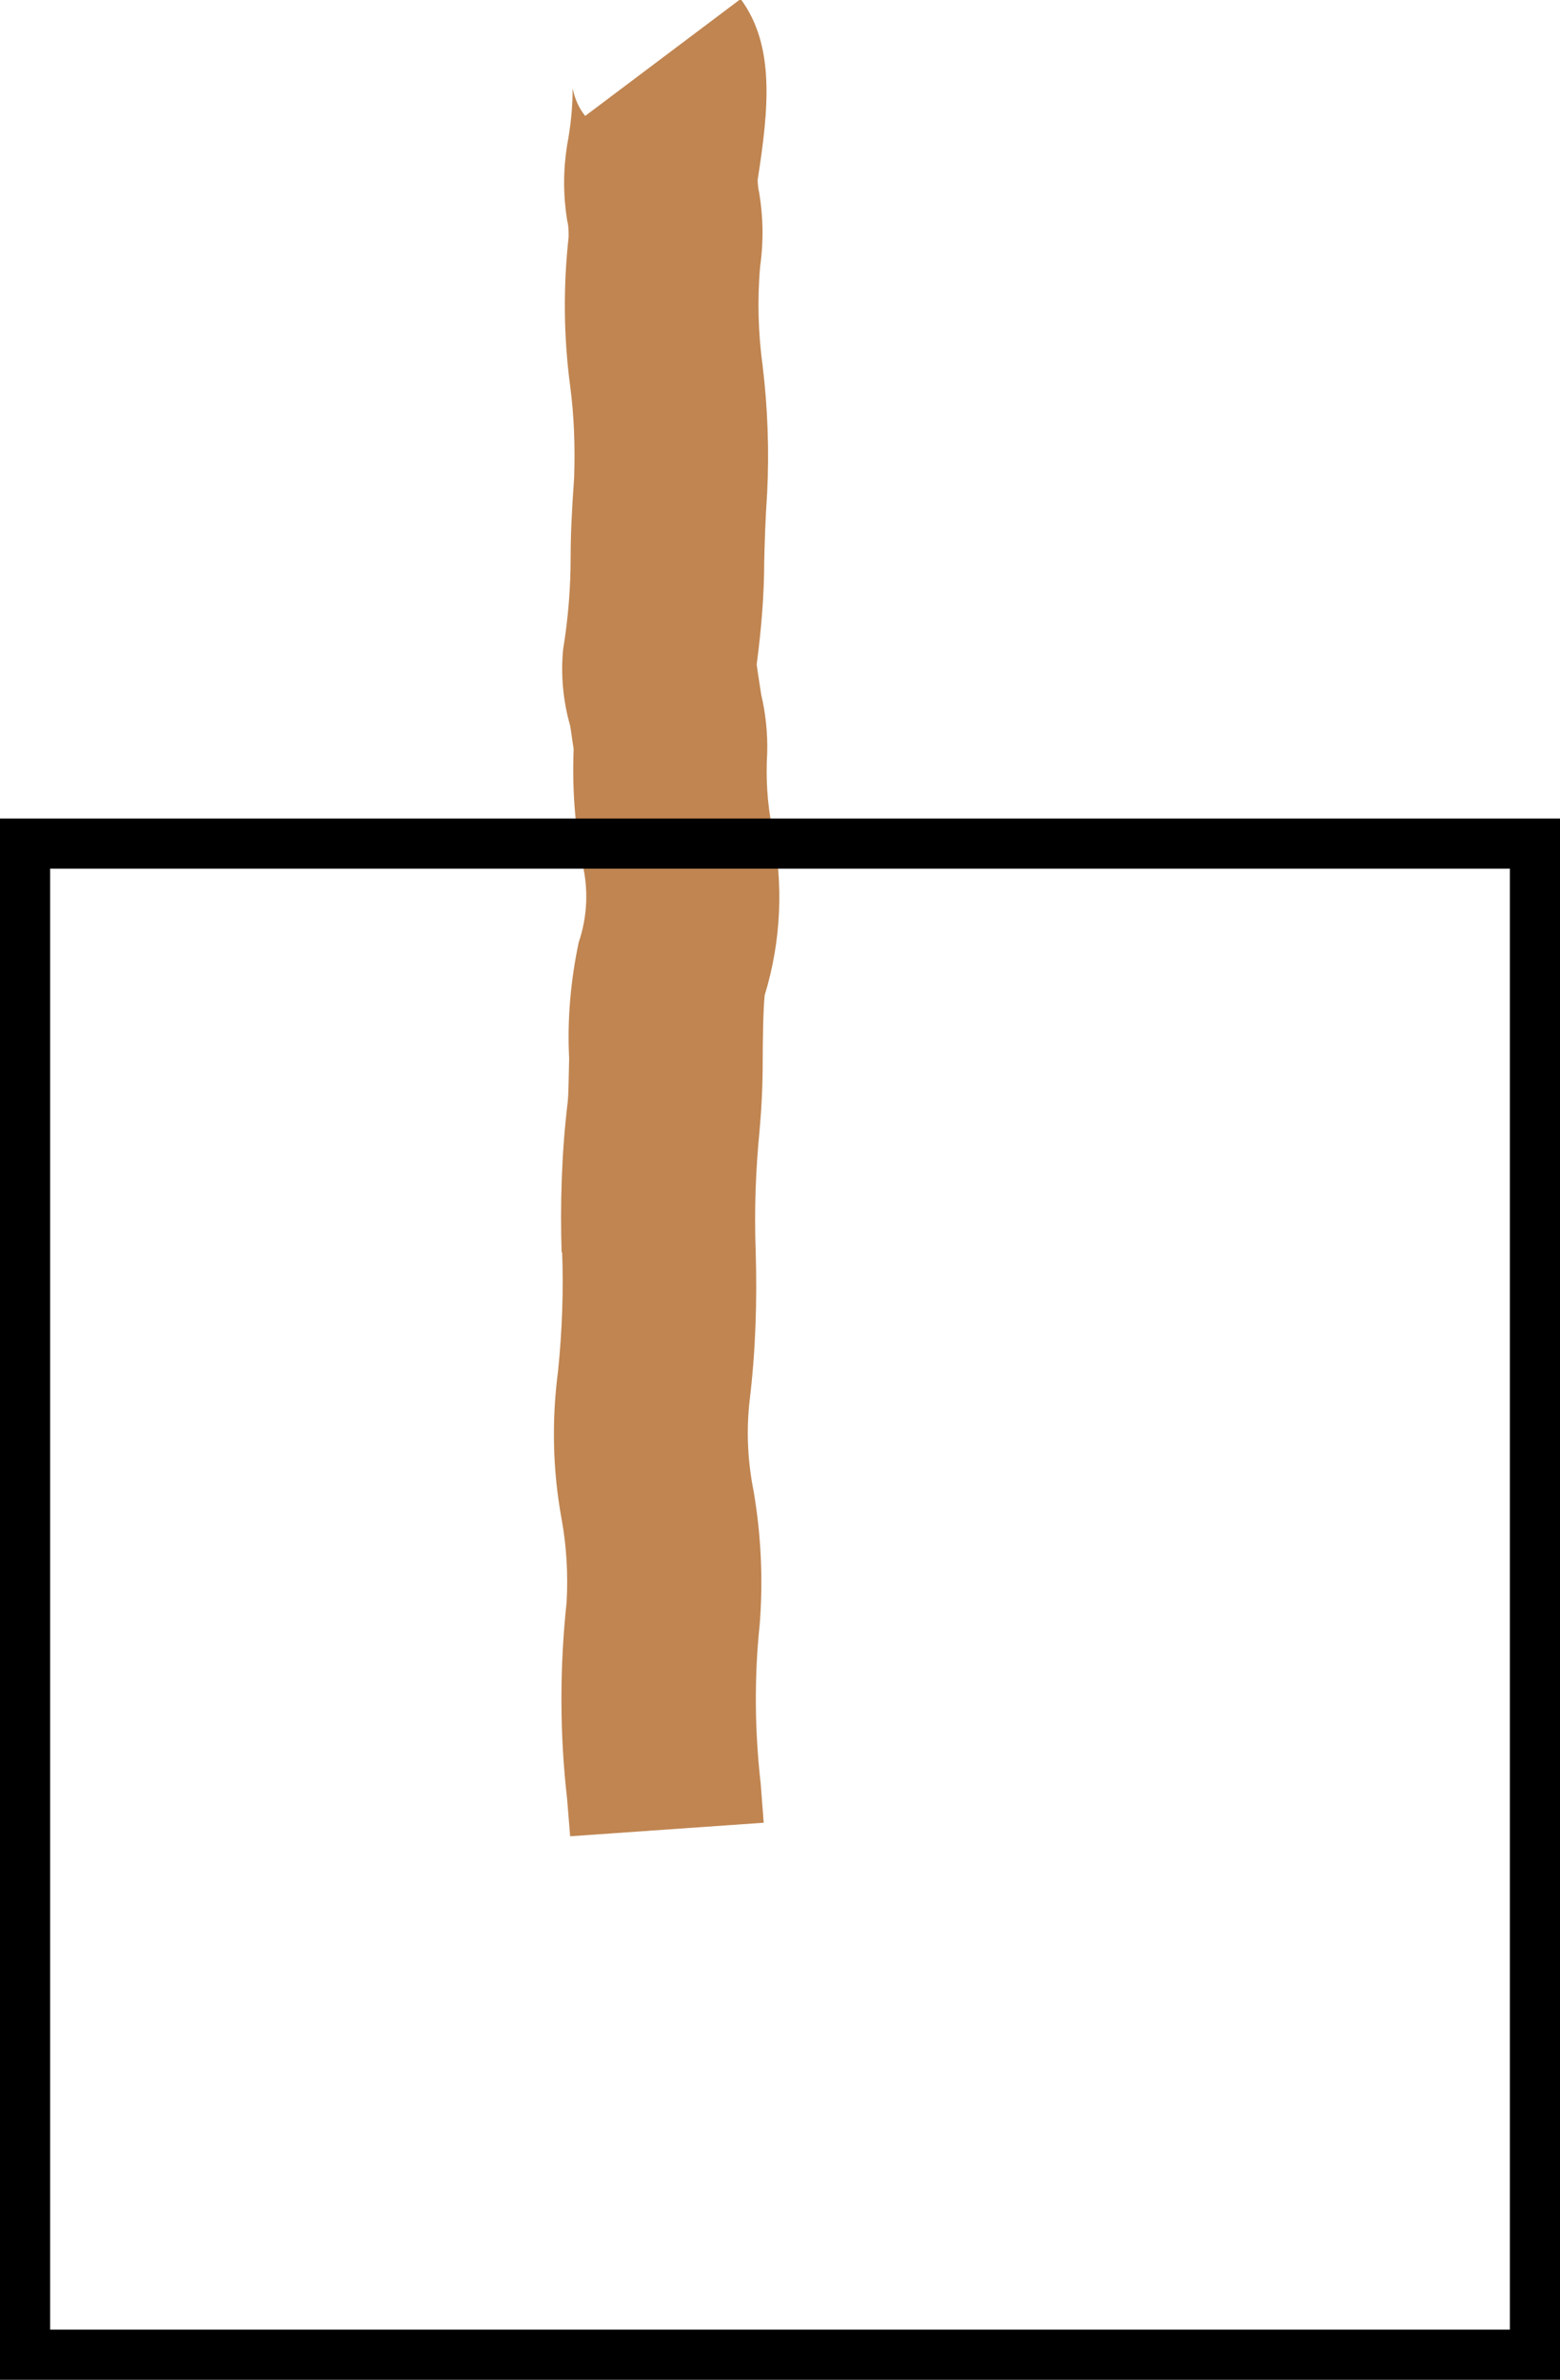
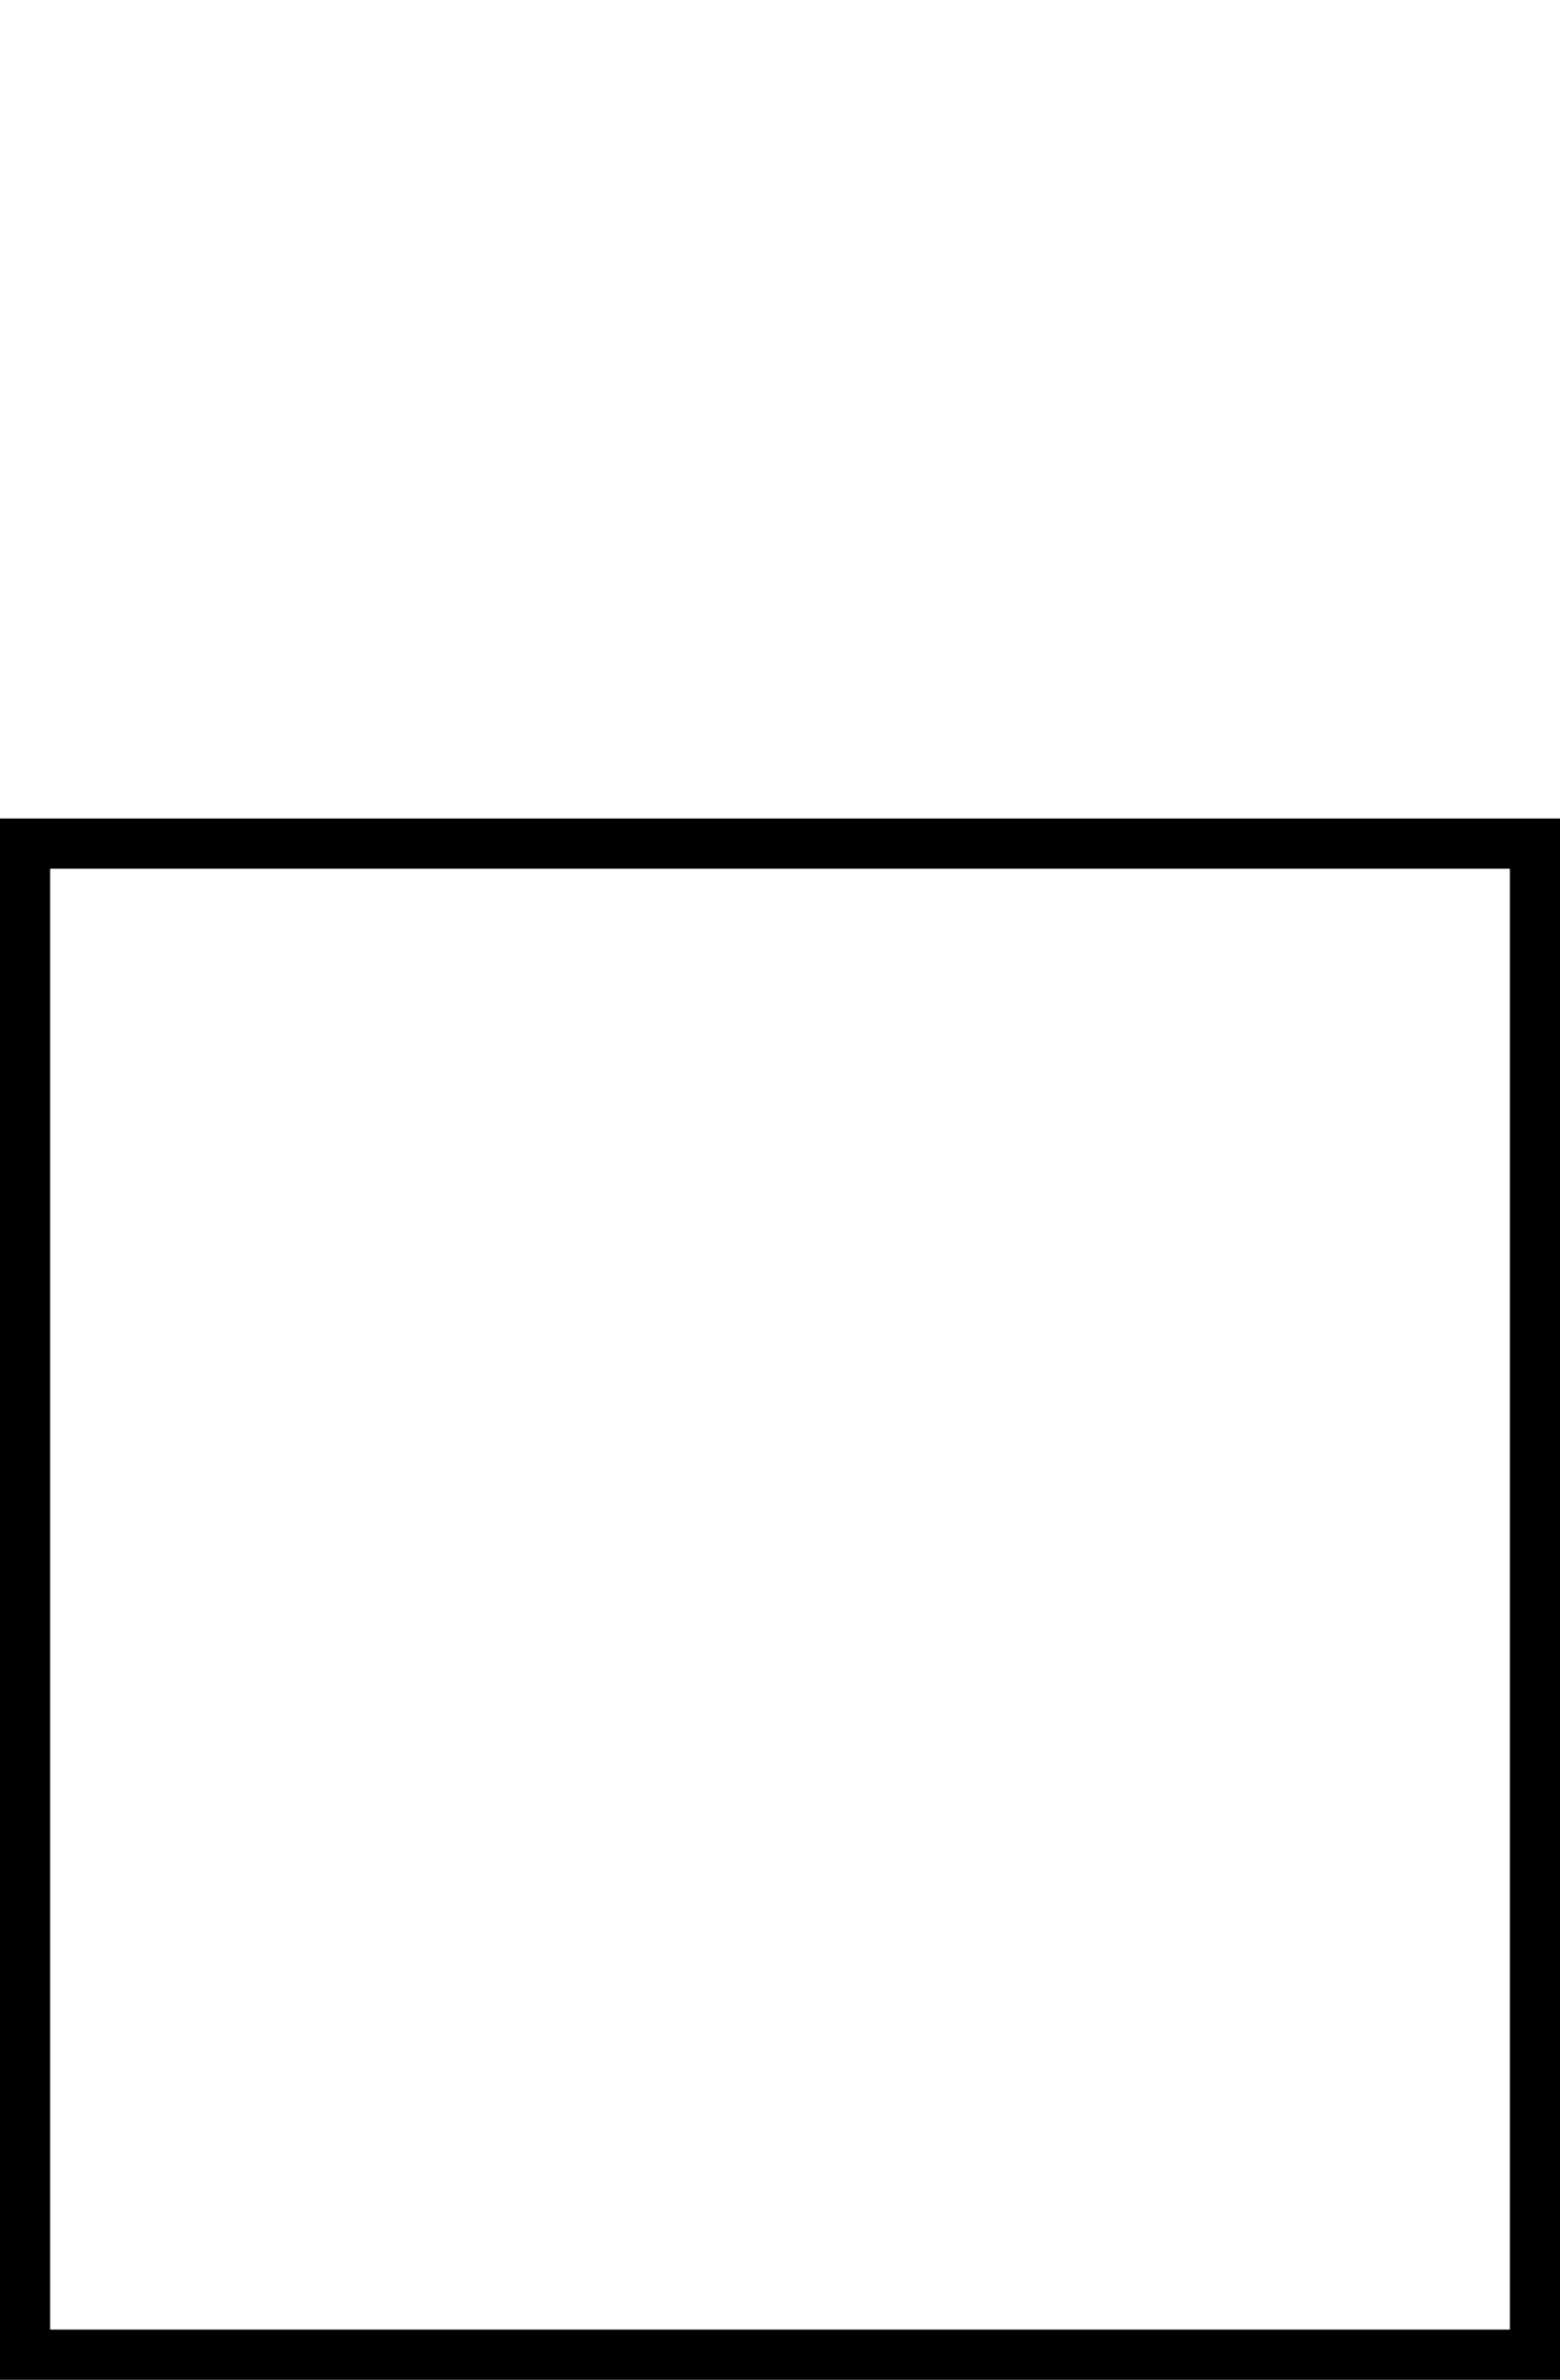
<svg xmlns="http://www.w3.org/2000/svg" id="Calque_1" data-name="Calque 1" version="1.1" viewBox="0 0 31.11 47.42">
  <g id="Groupe_599" data-name="Groupe 599">
-     <path id="Tracé_1118" data-name="Tracé 1118" d="M11.2,24.97c-.03-1,0-2,.12-3,.02-.17.02-.51.03-.88-.04-.77.03-1.55.19-2.31.18-.53.2-1.09.06-1.63-.14-.73-.19-1.48-.16-2.22-.02-.12-.04-.29-.07-.47-.14-.49-.19-1.01-.14-1.52.1-.61.15-1.22.15-1.84,0-.42.02-.89.07-1.59.02-.61,0-1.22-.08-1.82-.13-.98-.14-1.98-.03-2.97,0-.11,0-.22-.03-.33-.08-.5-.08-1,0-1.5.07-.37.11-.75.11-1.13.04.2.12.39.25.55l3.1-2.33c.69.93.56,2.19.34,3.6,0,.09.01.18.03.26.08.48.09.97.02,1.46-.06.67-.04,1.34.05,2,.1.83.13,1.67.09,2.5-.04.6-.05,1.01-.06,1.38,0,.69-.06,1.38-.15,2.06.02.16.06.39.09.6.09.38.13.77.12,1.16-.03.5,0,1.01.1,1.5.23,1.11.18,2.25-.15,3.33-.03.26-.04.94-.04,1.32,0,.45-.02.9-.06,1.35-.08.81-.11,1.62-.08,2.42.03,1,0,1.99-.12,2.98-.07.61-.04,1.22.08,1.82.15.88.19,1.77.12,2.65-.11,1.05-.1,2.12.02,3.17l.06.78-3.86.27-.06-.74c-.15-1.3-.15-2.62-.01-3.93.03-.55,0-1.1-.1-1.65-.18-.98-.2-1.97-.07-2.96.08-.79.11-1.58.08-2.37" fill="#c08551" stroke-width="0" />
-   </g>
+     </g>
  <g id="Rectangle_280" data-name="Rectangle 280">
    <rect y="16.31" width="31.11" height="31.11" fill="none" stroke-width="0" />
    <rect x=".5" y="16.81" width="30.11" height="30.11" fill="none" stroke="#000" />
  </g>
</svg>